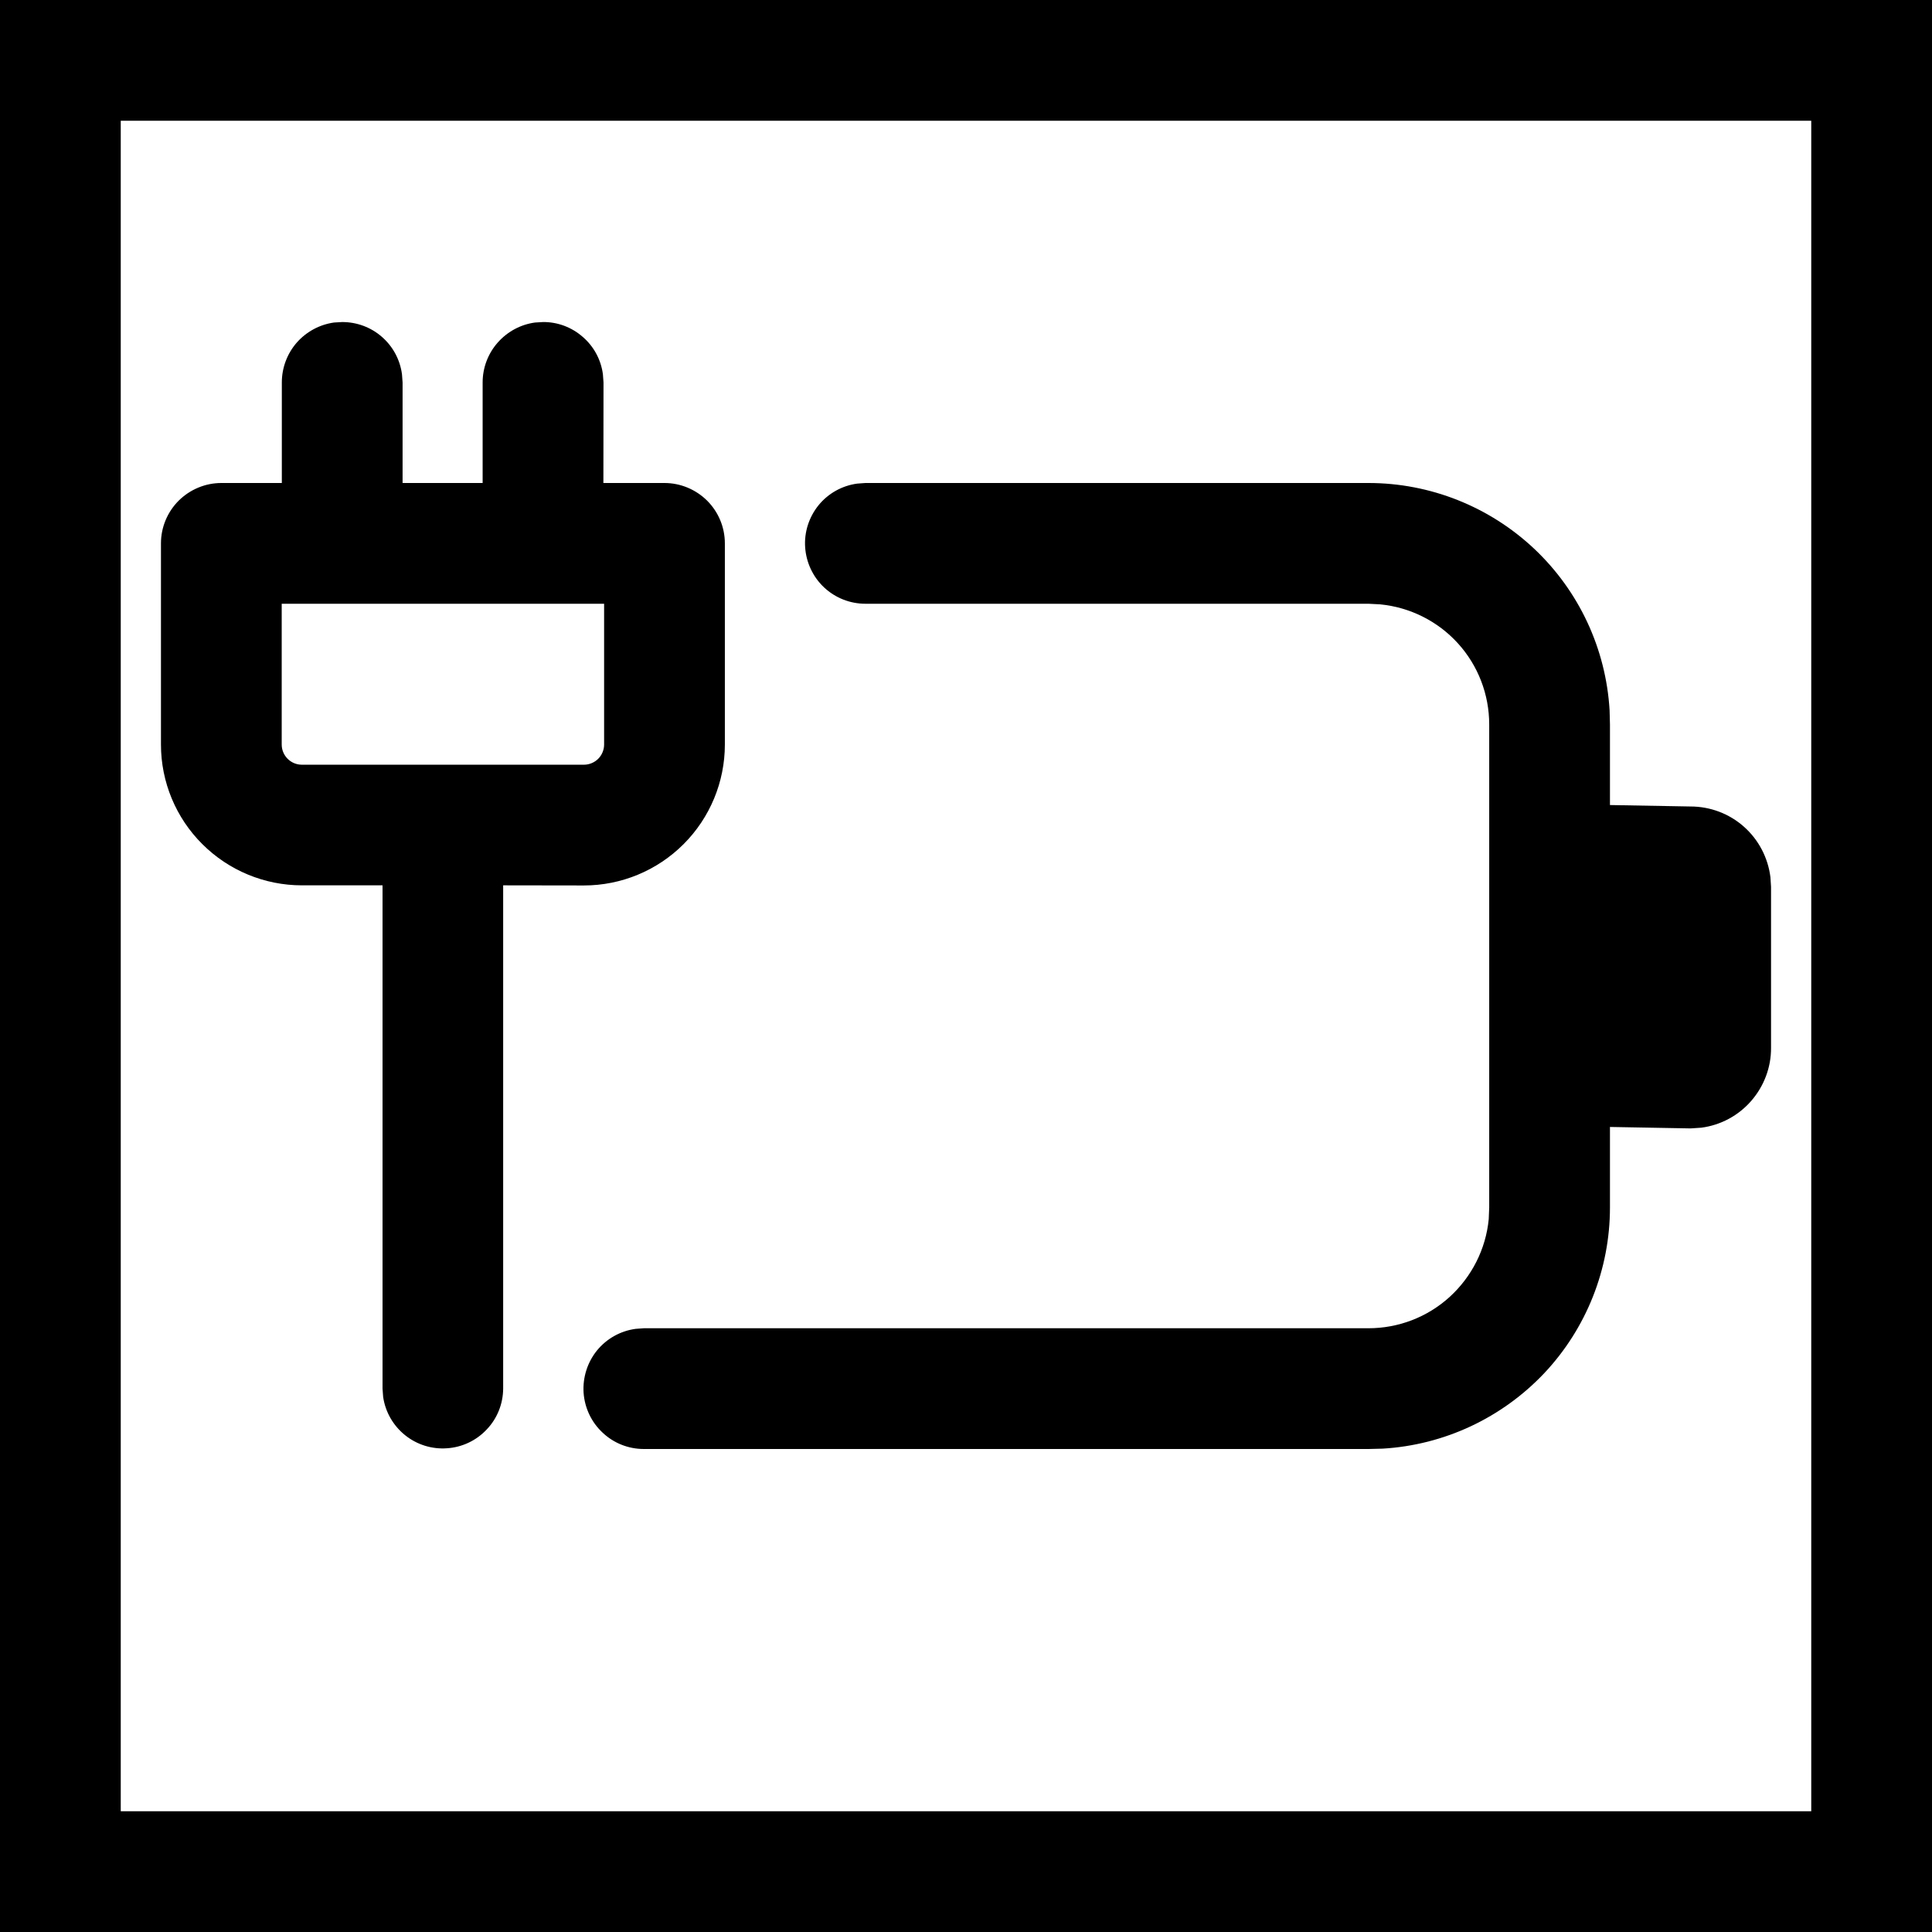
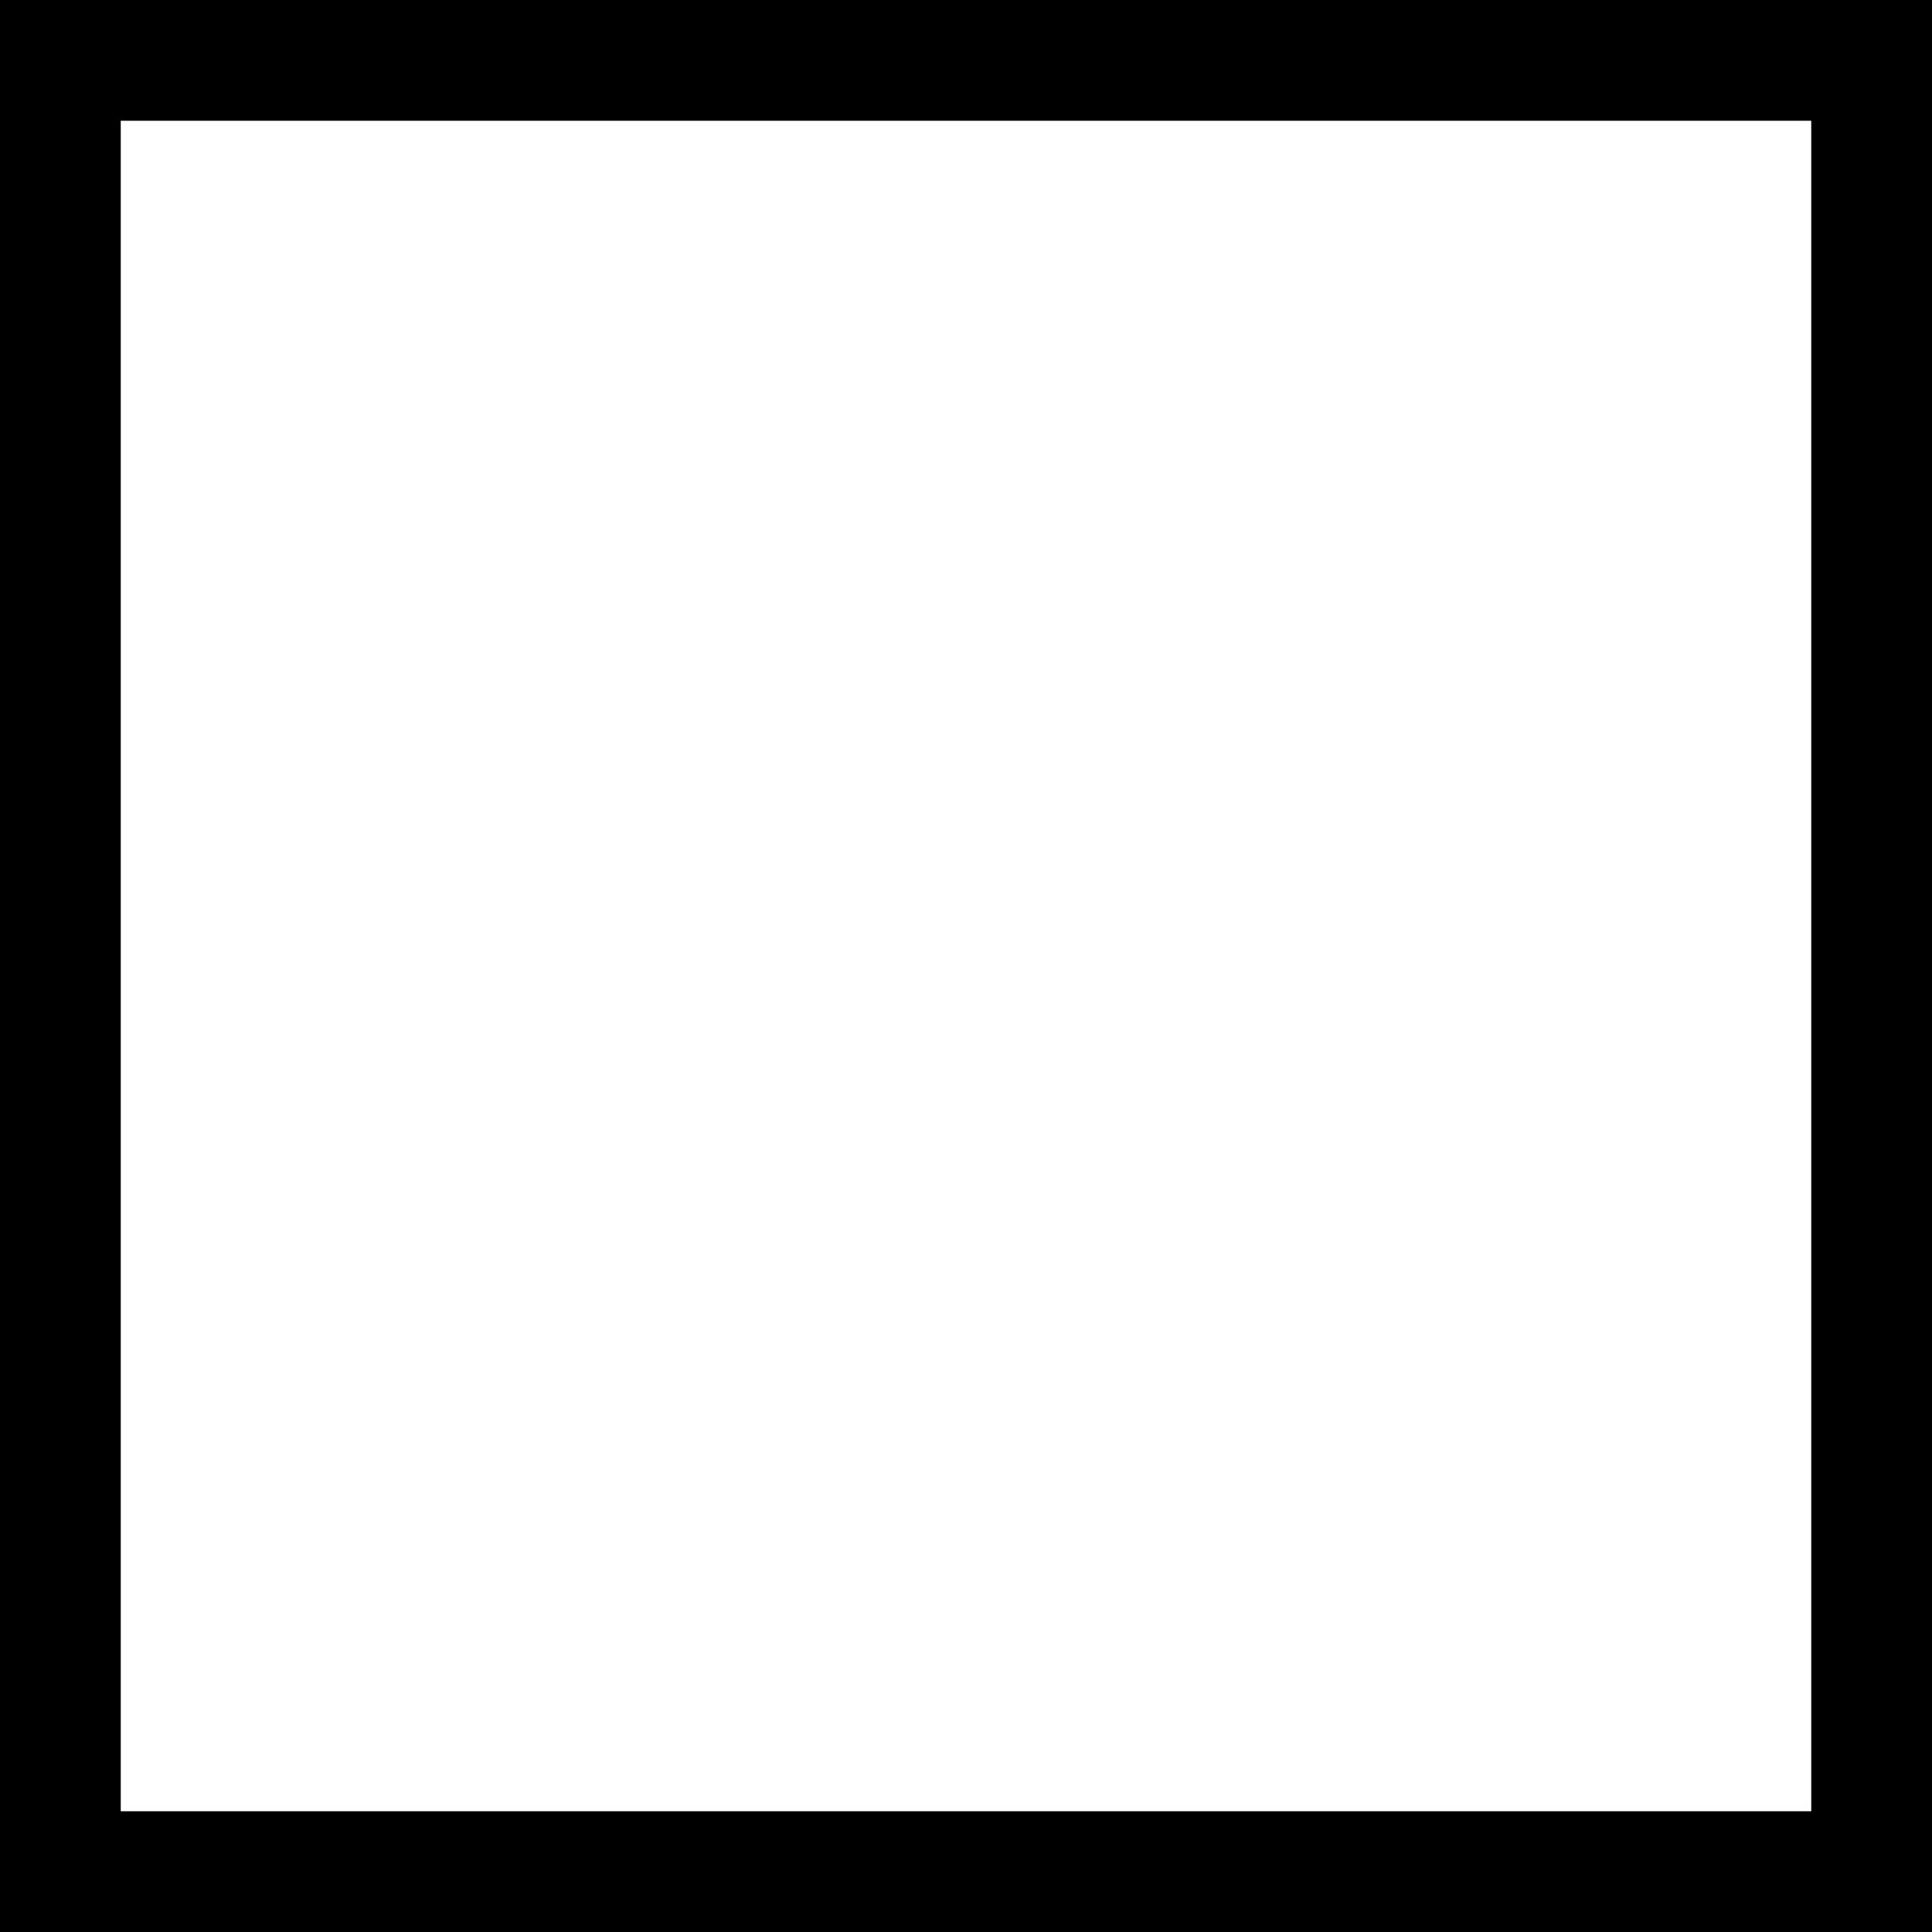
<svg xmlns="http://www.w3.org/2000/svg" width="16" height="16" viewBox="0 0 16 16" fill="none">
-   <path d="M7.167 4H11.333C11.844 4 12.334 4.195 12.706 4.545C13.077 4.895 13.3 5.373 13.33 5.883L13.333 6V6.667L14 6.679C14.163 6.679 14.32 6.738 14.442 6.846C14.564 6.954 14.642 7.103 14.662 7.265L14.667 7.345V8.678C14.668 8.839 14.609 8.995 14.503 9.117C14.397 9.239 14.25 9.318 14.09 9.339L14.001 9.345L13.333 9.333V10C13.333 10.51 13.138 11.001 12.789 11.372C12.438 11.743 11.96 11.967 11.451 11.997L11.333 12H5.332C5.205 12 5.083 11.952 4.991 11.865C4.898 11.779 4.842 11.66 4.833 11.534C4.825 11.408 4.864 11.283 4.944 11.184C5.024 11.086 5.138 11.022 5.264 11.005L5.332 11H11.333C11.582 11 11.821 10.908 12.005 10.741C12.189 10.573 12.305 10.344 12.329 10.097L12.333 10V6C12.333 5.751 12.241 5.512 12.074 5.328C11.907 5.144 11.677 5.029 11.43 5.005L11.333 5H7.167C7.04 5 6.918 4.952 6.825 4.865C6.733 4.779 6.677 4.66 6.668 4.534C6.659 4.408 6.699 4.283 6.779 4.184C6.859 4.086 6.973 4.022 7.099 4.005L7.167 4ZM4.167 7.332V11.5C4.166 11.626 4.118 11.747 4.031 11.838C3.945 11.93 3.827 11.986 3.701 11.994C3.576 12.003 3.452 11.964 3.354 11.885C3.256 11.806 3.191 11.693 3.173 11.568L3.168 11.5V7.332H2.5C2.191 7.332 1.894 7.209 1.675 6.99C1.456 6.772 1.333 6.475 1.333 6.166V4.5C1.333 4.367 1.386 4.24 1.48 4.146C1.574 4.053 1.701 4 1.833 4H2.334V3.167C2.334 3.046 2.378 2.929 2.457 2.838C2.537 2.747 2.646 2.688 2.766 2.671L2.834 2.667C2.955 2.667 3.072 2.71 3.163 2.79C3.254 2.869 3.313 2.979 3.329 3.099L3.334 3.167V4H3.997V3.167C3.997 3.046 4.041 2.929 4.121 2.838C4.201 2.747 4.311 2.687 4.431 2.671L4.497 2.667C4.618 2.666 4.735 2.71 4.826 2.79C4.918 2.869 4.977 2.979 4.993 3.099L4.998 3.167L4.997 4H5.503C5.635 4 5.762 4.053 5.856 4.146C5.95 4.24 6.003 4.367 6.003 4.5V6.166C6.003 6.475 5.88 6.772 5.661 6.991C5.442 7.21 5.145 7.333 4.836 7.333L4.167 7.332ZM5.003 5H2.333V6.166C2.333 6.258 2.408 6.333 2.5 6.333H4.836C4.88 6.333 4.923 6.315 4.954 6.284C4.985 6.253 5.003 6.21 5.003 6.166V5Z" fill="black" />
  <rect x="0.5" y="0.5" width="15" height="15" stroke="black" />
</svg>